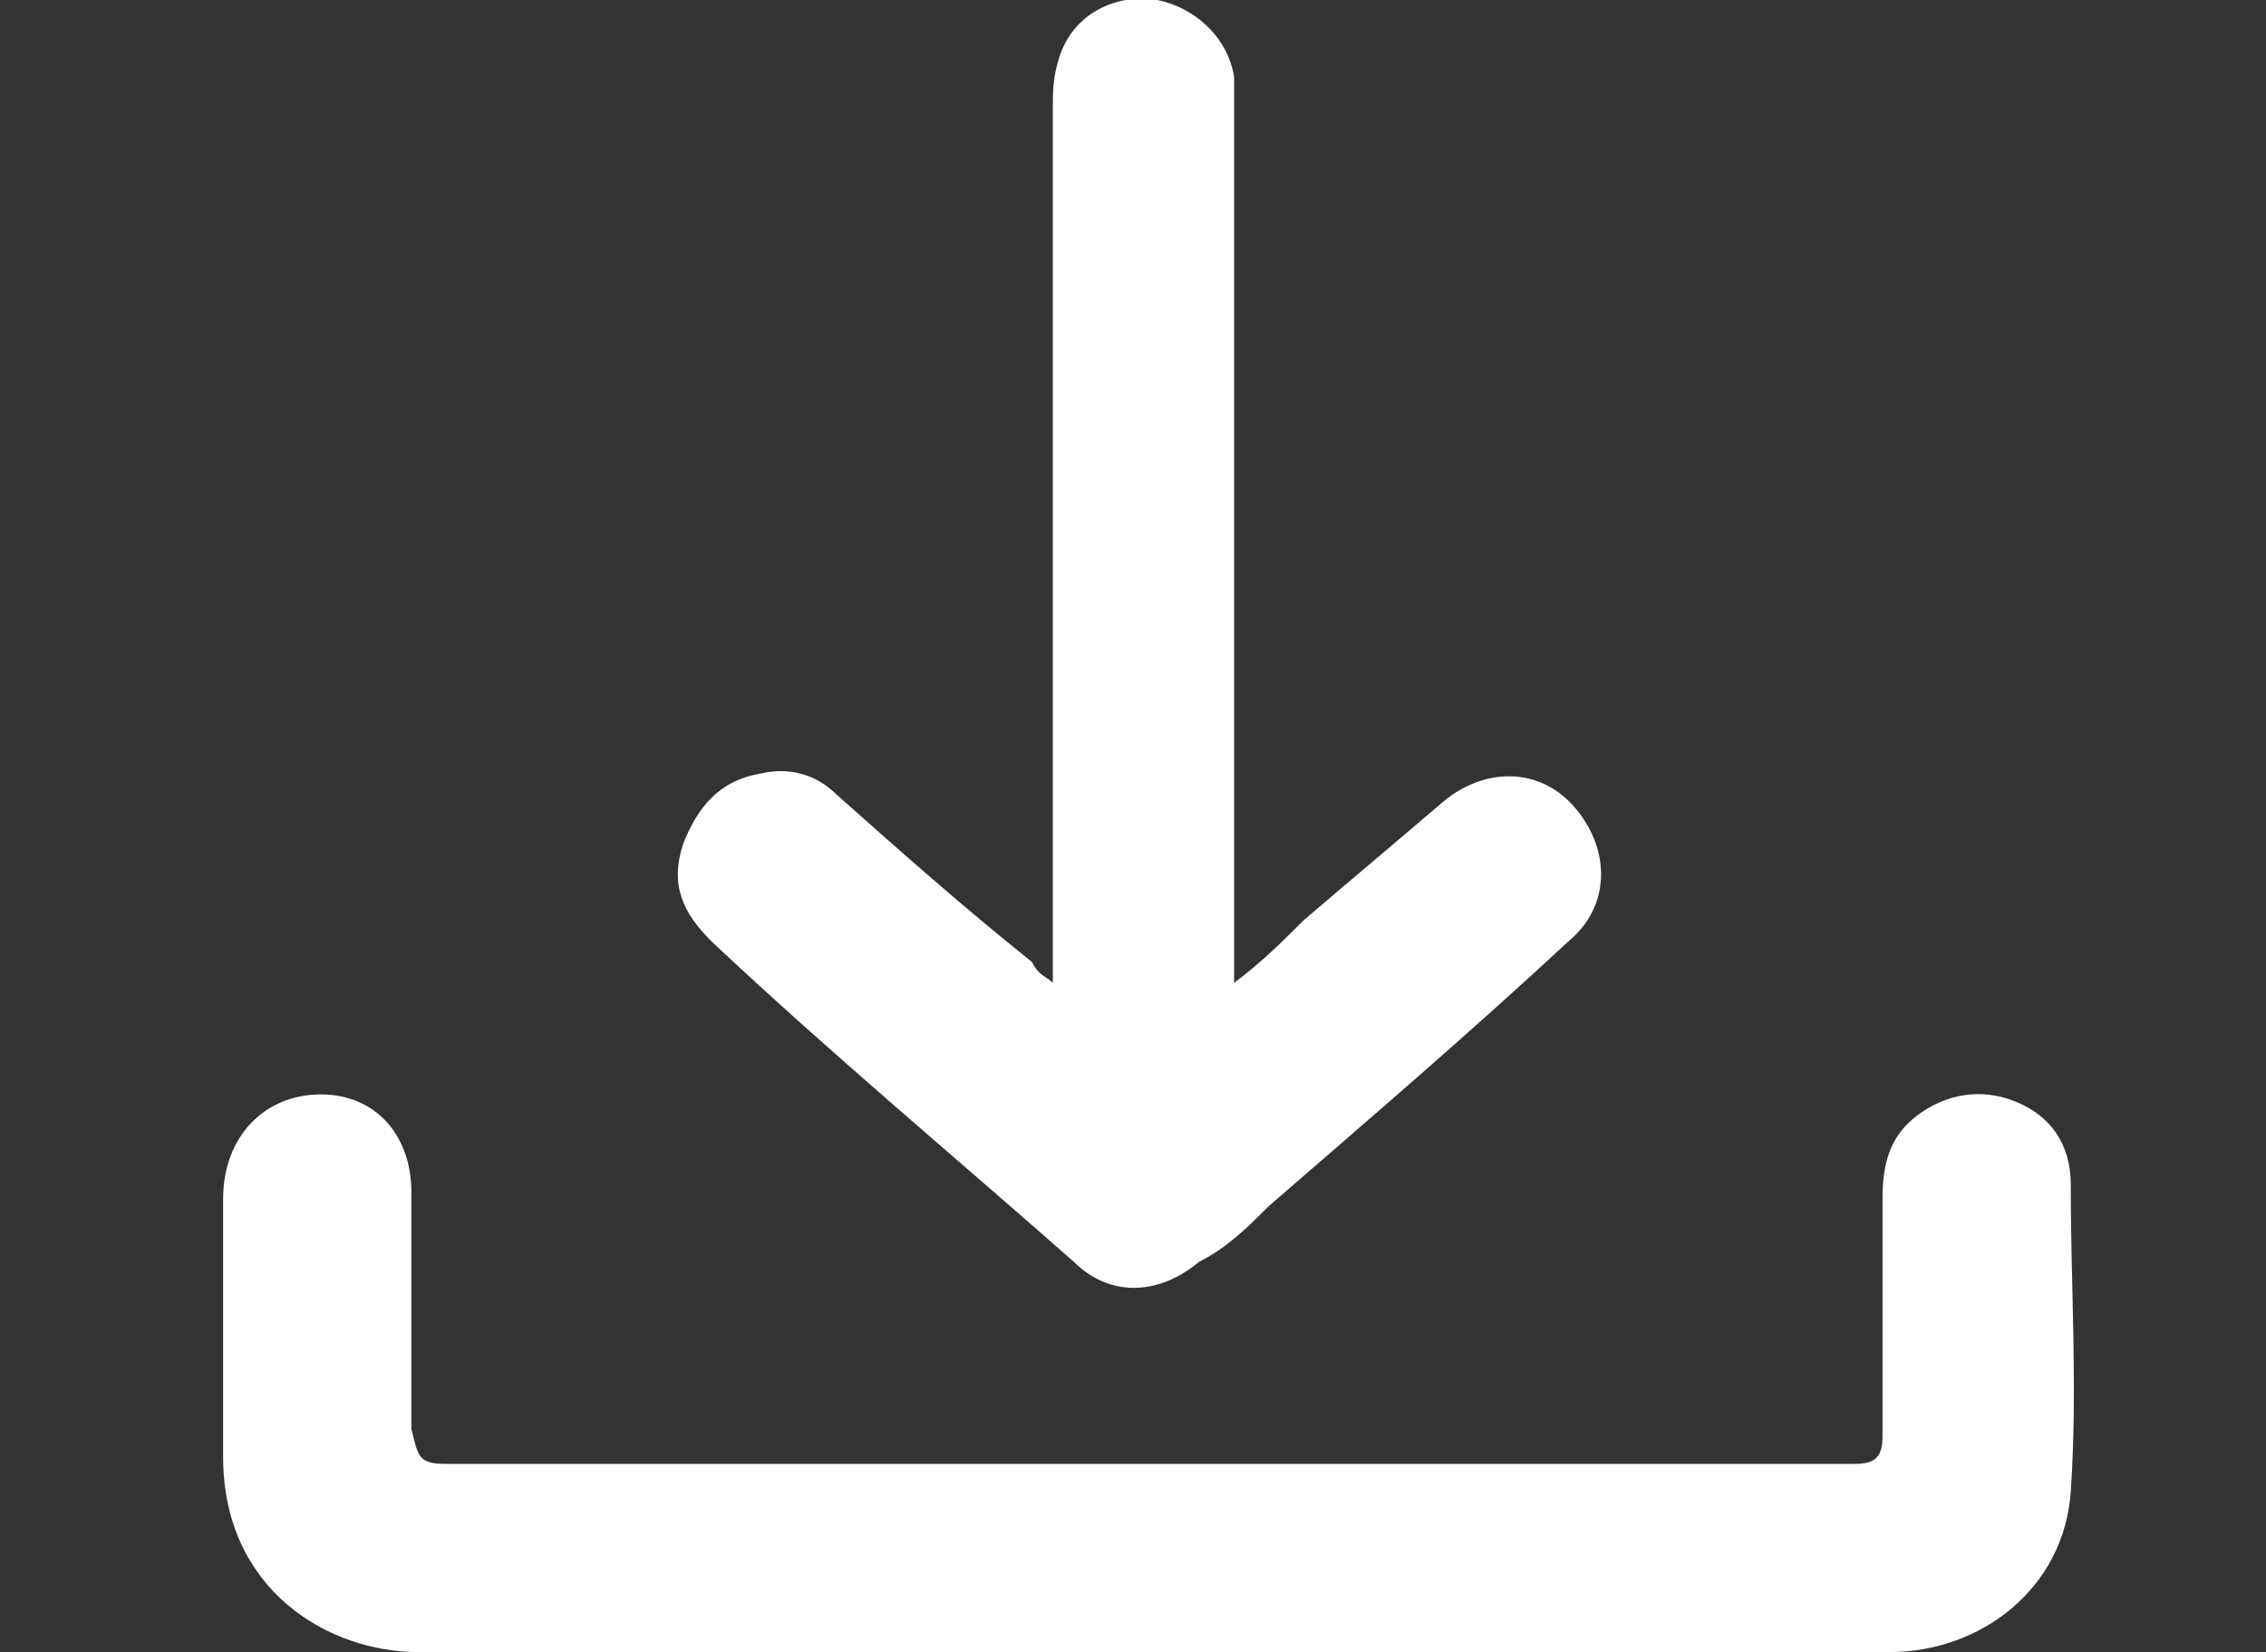
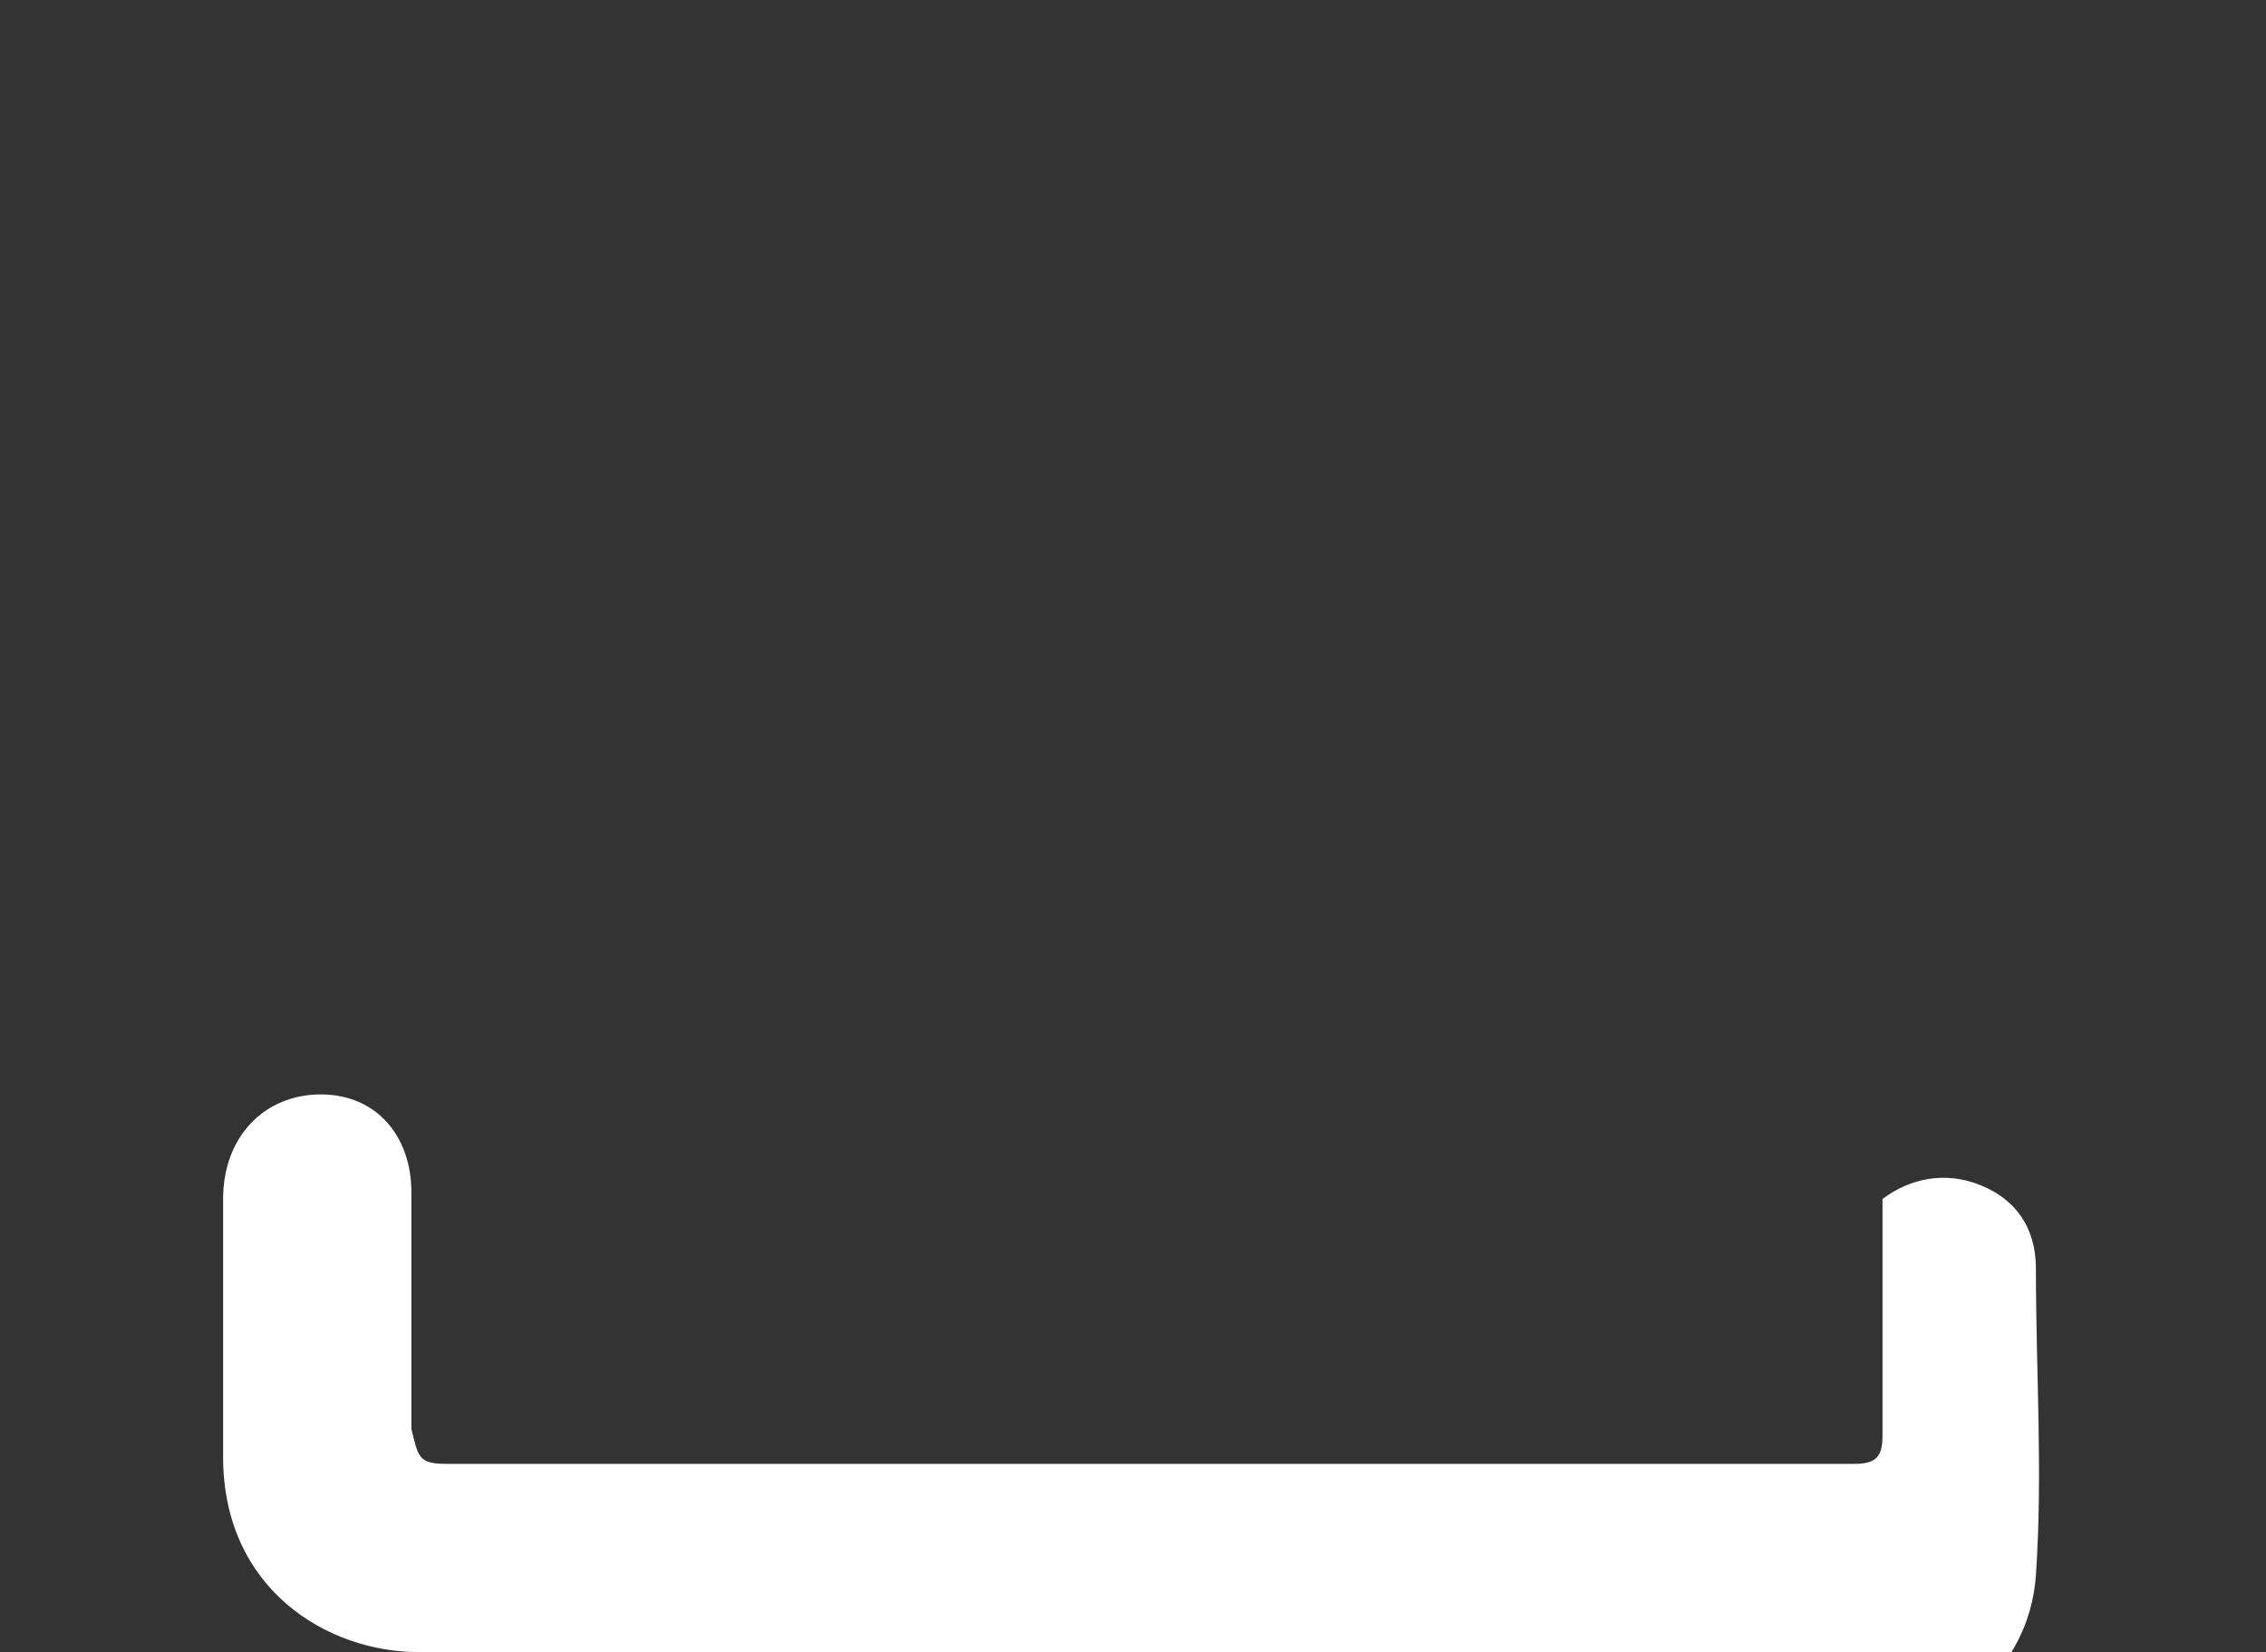
<svg xmlns="http://www.w3.org/2000/svg" version="1.1" id="Calque_1" x="0px" y="0px" viewBox="0 0 32.5 23.7" style="enable-background:new 0 0 32.5 23.7;" xml:space="preserve">
  <rect x="0" y="0" width="32.5" height="23.7" fill="#333333" stroke="none" />
  <style type="text/css">
	.st0{fill:#FFFFFF;}
</style>
  <g>
-     <path class="st0" d="M16.4,23.7c-3.5,0-6.9,0-10.4,0c-1.3,0-2.8-0.9-2.8-2.8c0-1.2,0-2.5,0-3.7c0-0.9,0.6-1.5,1.4-1.5   c0.8,0,1.3,0.6,1.3,1.4c0,1.1,0,2.3,0,3.4C6,20.9,6,21,6.4,21c6.7,0,13.4,0,20.2,0c0.3,0,0.4-0.1,0.4-0.4c0-1.1,0-2.3,0-3.4   c0-0.5,0.1-0.9,0.5-1.2c0.4-0.3,0.9-0.4,1.4-0.2c0.5,0.2,0.8,0.6,0.8,1.2c0,1.5,0.1,2.9,0,4.4c-0.1,1.4-1.3,2.3-2.6,2.3   C23.4,23.7,19.9,23.7,16.4,23.7z" />
-     <path class="st0" d="M15.1,14.1c0-0.2,0-0.3,0-0.4c0-4,0-8,0-12.1c0-0.3,0-0.5,0.1-0.8C15.4,0.2,16-0.1,16.6,0   c0.5,0.1,1,0.5,1.1,1.1c0,0.2,0,0.4,0,0.6c0,4,0,8,0,12c0,0.1,0,0.2,0,0.4c0.4-0.3,0.7-0.6,1-0.9c0.7-0.6,1.3-1.1,2-1.7   c0.6-0.5,1.4-0.5,1.9,0.1c0.5,0.6,0.5,1.4-0.1,1.9c-1.4,1.3-2.8,2.5-4.3,3.8c-0.3,0.3-0.6,0.6-1,0.8c-0.6,0.5-1.3,0.5-1.8,0   c-1.7-1.5-3.5-3-5.2-4.6c-0.4-0.4-0.6-0.8-0.4-1.4c0.2-0.5,0.5-0.9,1.1-1c0.4-0.1,0.8,0,1.1,0.3c0.9,0.8,1.8,1.6,2.8,2.4   C14.9,14,15,14,15.1,14.1z" />
+     <path class="st0" d="M16.4,23.7c-3.5,0-6.9,0-10.4,0c-1.3,0-2.8-0.9-2.8-2.8c0-1.2,0-2.5,0-3.7c0-0.9,0.6-1.5,1.4-1.5   c0.8,0,1.3,0.6,1.3,1.4c0,1.1,0,2.3,0,3.4C6,20.9,6,21,6.4,21c6.7,0,13.4,0,20.2,0c0.3,0,0.4-0.1,0.4-0.4c0-1.1,0-2.3,0-3.4   c0.4-0.3,0.9-0.4,1.4-0.2c0.5,0.2,0.8,0.6,0.8,1.2c0,1.5,0.1,2.9,0,4.4c-0.1,1.4-1.3,2.3-2.6,2.3   C23.4,23.7,19.9,23.7,16.4,23.7z" />
  </g>
</svg>